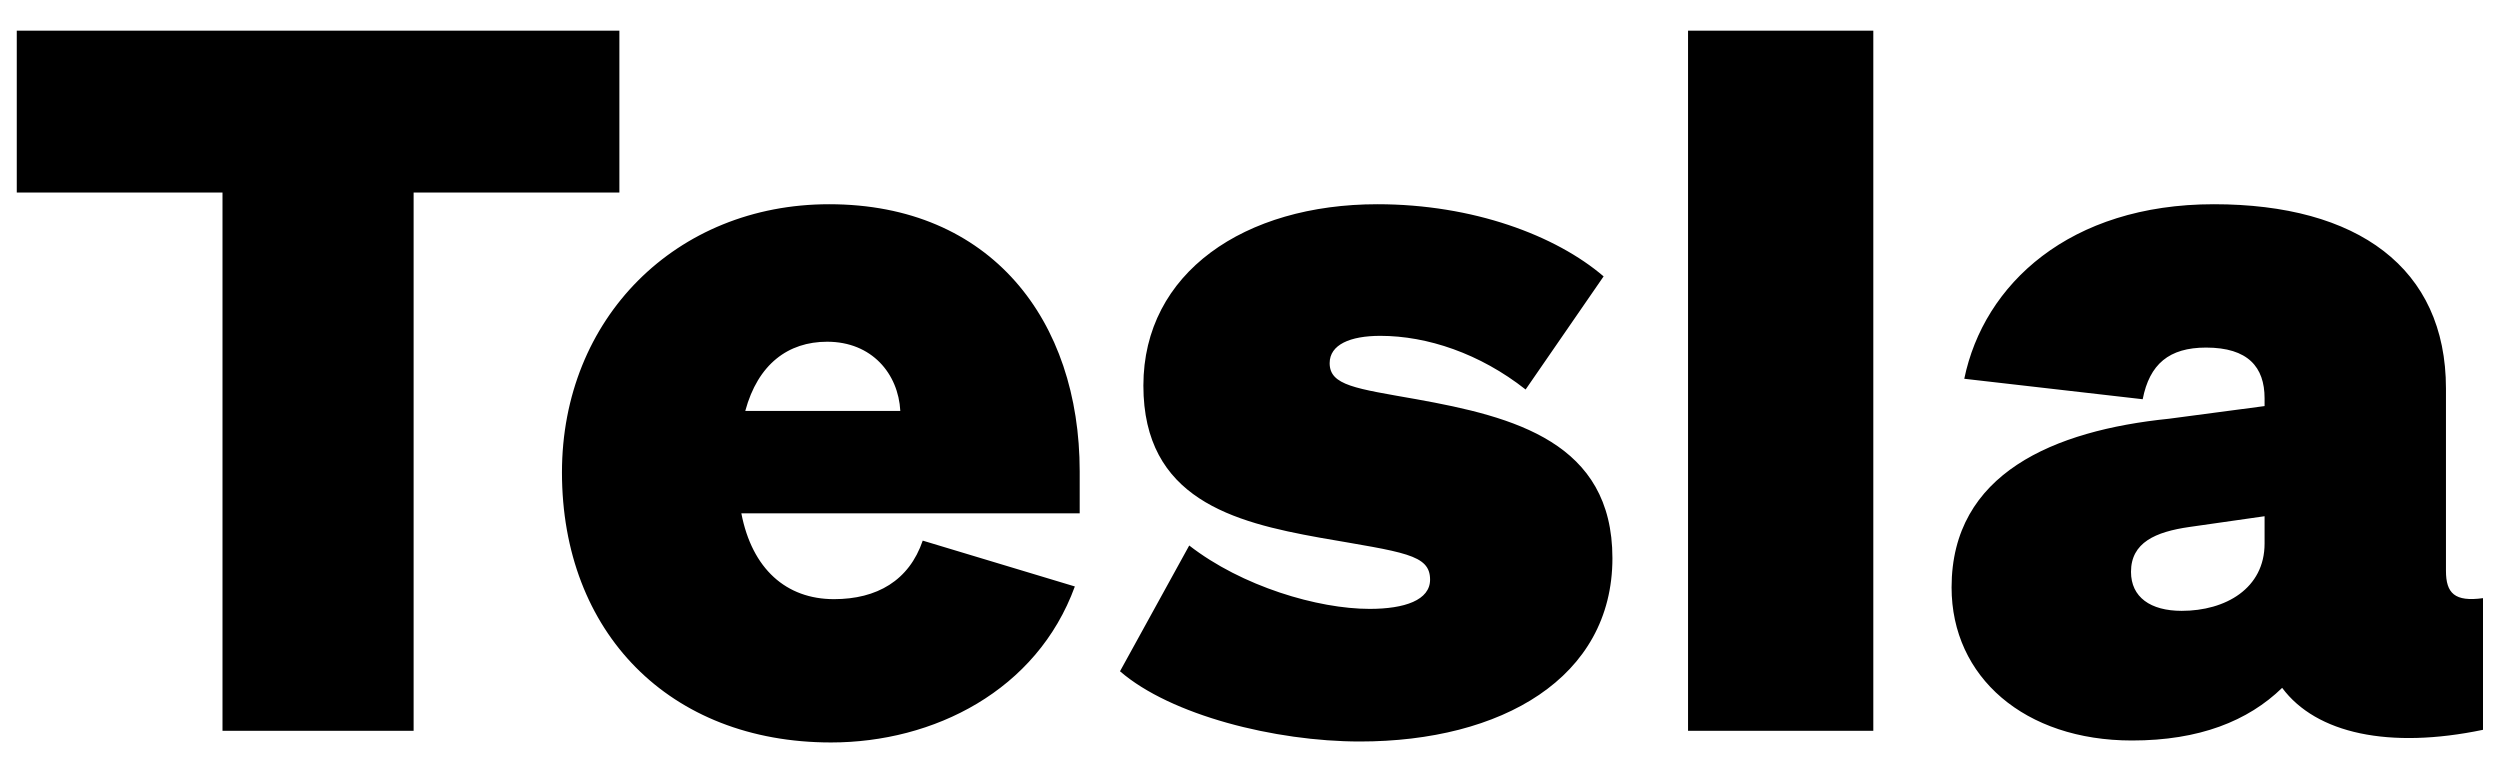
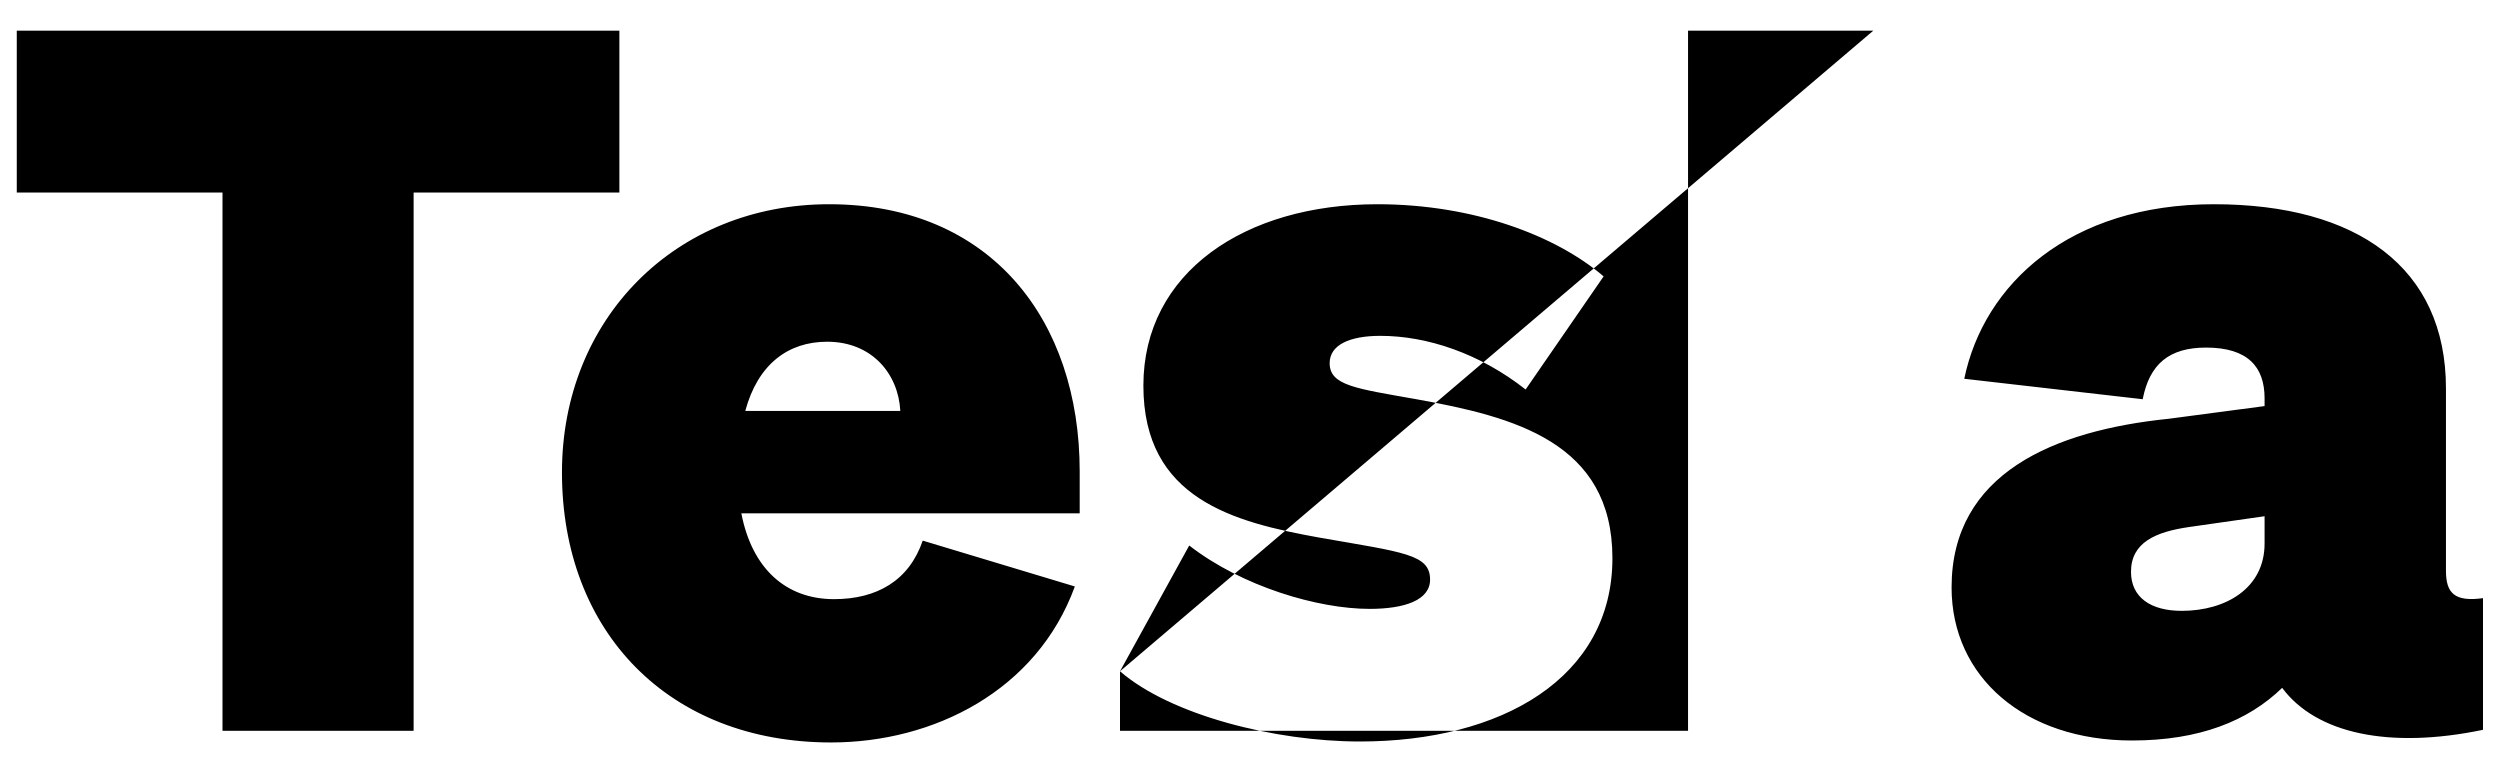
<svg xmlns="http://www.w3.org/2000/svg" width="65" height="20" viewBox="0 0 65 20" fill="none">
-   <path d="M16.104 5.006H10.754V19H5.785V5.006H0.436V0.797H16.104V5.006ZM21.608 19.304C17.399 19.304 14.611 16.439 14.611 12.282C14.611 8.276 17.577 5.31 21.557 5.31C25.765 5.31 28.072 8.327 28.072 12.256V13.347H19.275C19.554 14.792 20.442 15.578 21.684 15.578C22.799 15.578 23.636 15.096 23.991 14.056L27.946 15.248C26.957 17.961 24.27 19.304 21.608 19.304ZM21.506 8.885C20.492 8.885 19.706 9.468 19.377 10.684H23.408C23.357 9.721 22.672 8.885 21.506 8.885ZM29.12 17.453L30.92 14.183C32.289 15.248 34.266 15.831 35.61 15.831C36.523 15.831 37.182 15.603 37.182 15.07C37.182 14.411 36.497 14.361 34.317 13.98C32.061 13.575 29.728 12.966 29.728 10.025C29.728 7.085 32.365 5.31 35.813 5.31C38.297 5.31 40.452 6.121 41.694 7.186L39.666 10.127C38.475 9.189 37.106 8.732 35.889 8.732C35.103 8.732 34.571 8.961 34.571 9.442C34.571 10.025 35.255 10.101 36.827 10.38C39.362 10.837 41.923 11.496 41.923 14.513C41.923 17.631 39.032 19.279 35.356 19.279C33.151 19.279 30.438 18.594 29.12 17.453ZM48.706 0.797V19H43.889V0.797H48.706ZM55.431 19.253C52.643 19.253 50.741 17.606 50.741 15.273C50.741 12.307 53.403 11.192 56.395 10.887L58.879 10.558V10.355C58.879 9.544 58.448 9.037 57.358 9.037C56.395 9.037 55.888 9.468 55.71 10.38L51.071 9.848C51.578 7.389 53.809 5.31 57.561 5.31C61.288 5.31 63.595 6.958 63.595 10.101V14.842C63.595 15.425 63.823 15.653 64.558 15.552V18.975C62.124 19.482 60.223 19.076 59.336 17.884C58.448 18.747 57.181 19.253 55.431 19.253ZM58.879 14.132V13.422L56.927 13.701C56.04 13.828 55.406 14.107 55.406 14.868C55.406 15.527 55.913 15.882 56.724 15.882C57.865 15.882 58.879 15.299 58.879 14.132Z" fill="black" />
+   <path d="M16.104 5.006H10.754V19H5.785V5.006H0.436V0.797H16.104V5.006ZM21.608 19.304C17.399 19.304 14.611 16.439 14.611 12.282C14.611 8.276 17.577 5.31 21.557 5.31C25.765 5.31 28.072 8.327 28.072 12.256V13.347H19.275C19.554 14.792 20.442 15.578 21.684 15.578C22.799 15.578 23.636 15.096 23.991 14.056L27.946 15.248C26.957 17.961 24.27 19.304 21.608 19.304ZM21.506 8.885C20.492 8.885 19.706 9.468 19.377 10.684H23.408C23.357 9.721 22.672 8.885 21.506 8.885ZM29.12 17.453L30.92 14.183C32.289 15.248 34.266 15.831 35.61 15.831C36.523 15.831 37.182 15.603 37.182 15.07C37.182 14.411 36.497 14.361 34.317 13.98C32.061 13.575 29.728 12.966 29.728 10.025C29.728 7.085 32.365 5.31 35.813 5.31C38.297 5.31 40.452 6.121 41.694 7.186L39.666 10.127C38.475 9.189 37.106 8.732 35.889 8.732C35.103 8.732 34.571 8.961 34.571 9.442C34.571 10.025 35.255 10.101 36.827 10.38C39.362 10.837 41.923 11.496 41.923 14.513C41.923 17.631 39.032 19.279 35.356 19.279C33.151 19.279 30.438 18.594 29.12 17.453ZV19H43.889V0.797H48.706ZM55.431 19.253C52.643 19.253 50.741 17.606 50.741 15.273C50.741 12.307 53.403 11.192 56.395 10.887L58.879 10.558V10.355C58.879 9.544 58.448 9.037 57.358 9.037C56.395 9.037 55.888 9.468 55.71 10.38L51.071 9.848C51.578 7.389 53.809 5.31 57.561 5.31C61.288 5.31 63.595 6.958 63.595 10.101V14.842C63.595 15.425 63.823 15.653 64.558 15.552V18.975C62.124 19.482 60.223 19.076 59.336 17.884C58.448 18.747 57.181 19.253 55.431 19.253ZM58.879 14.132V13.422L56.927 13.701C56.04 13.828 55.406 14.107 55.406 14.868C55.406 15.527 55.913 15.882 56.724 15.882C57.865 15.882 58.879 15.299 58.879 14.132Z" fill="black" />
</svg>